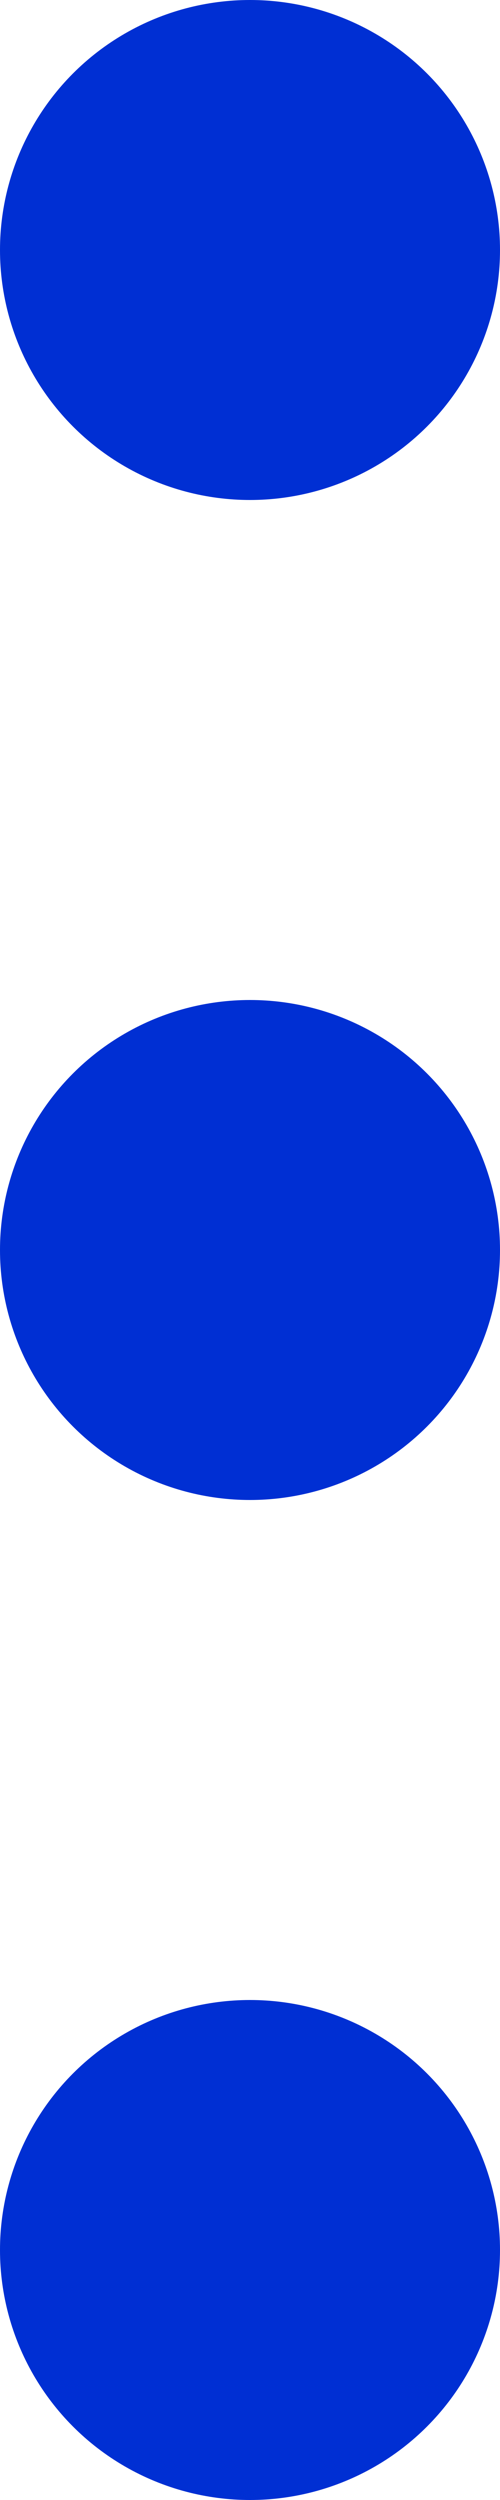
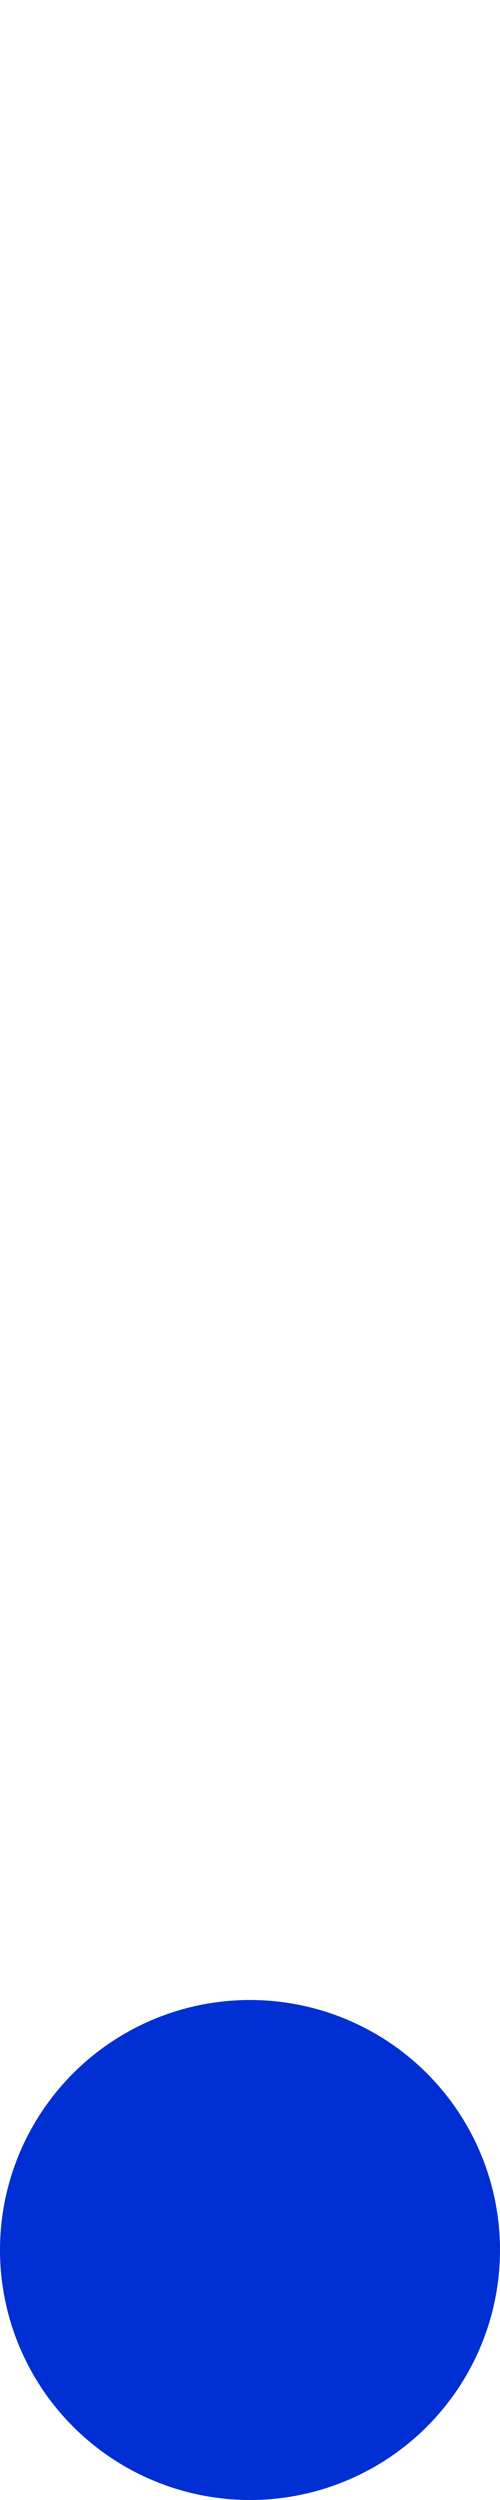
<svg xmlns="http://www.w3.org/2000/svg" width="5" height="25" viewBox="0 0 5 25" fill="none">
-   <circle cx="2.5" cy="2.5" r="2.5" fill="#002FD3" />
-   <circle cx="2.5" cy="12.5" r="2.5" fill="#002FD3" />
  <circle cx="2.5" cy="22.5" r="2.5" fill="#002FD3" />
</svg>